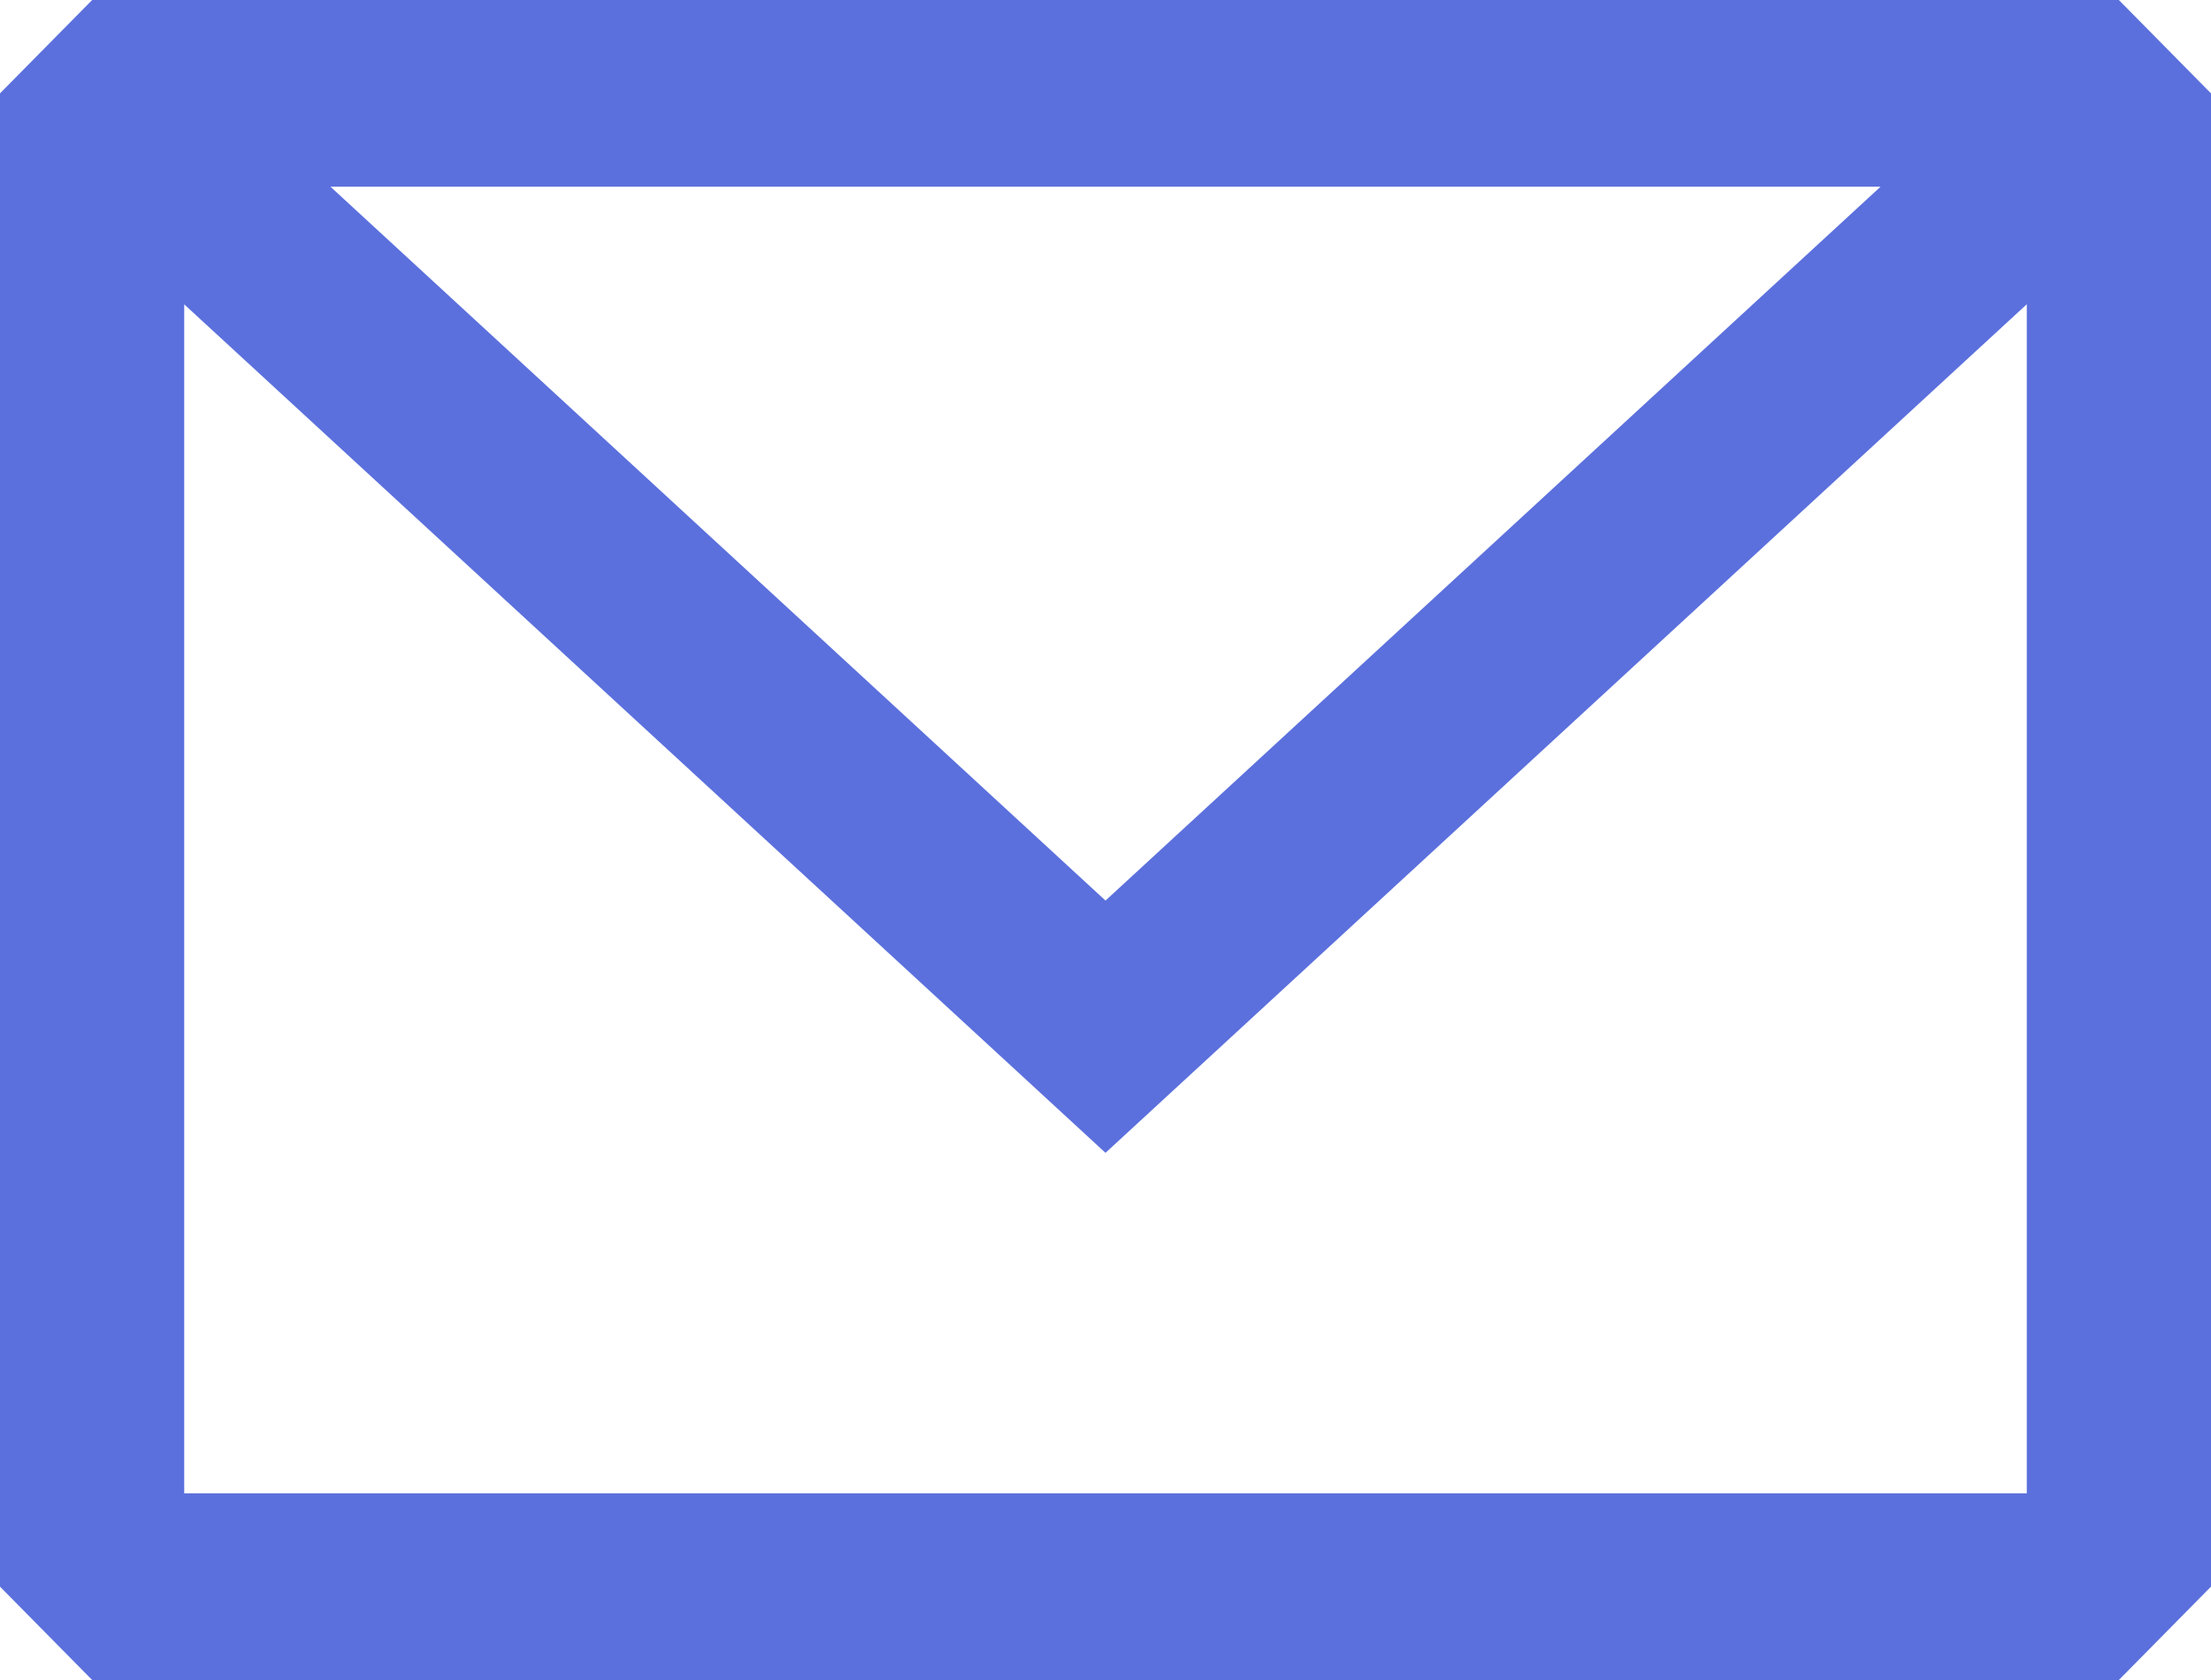
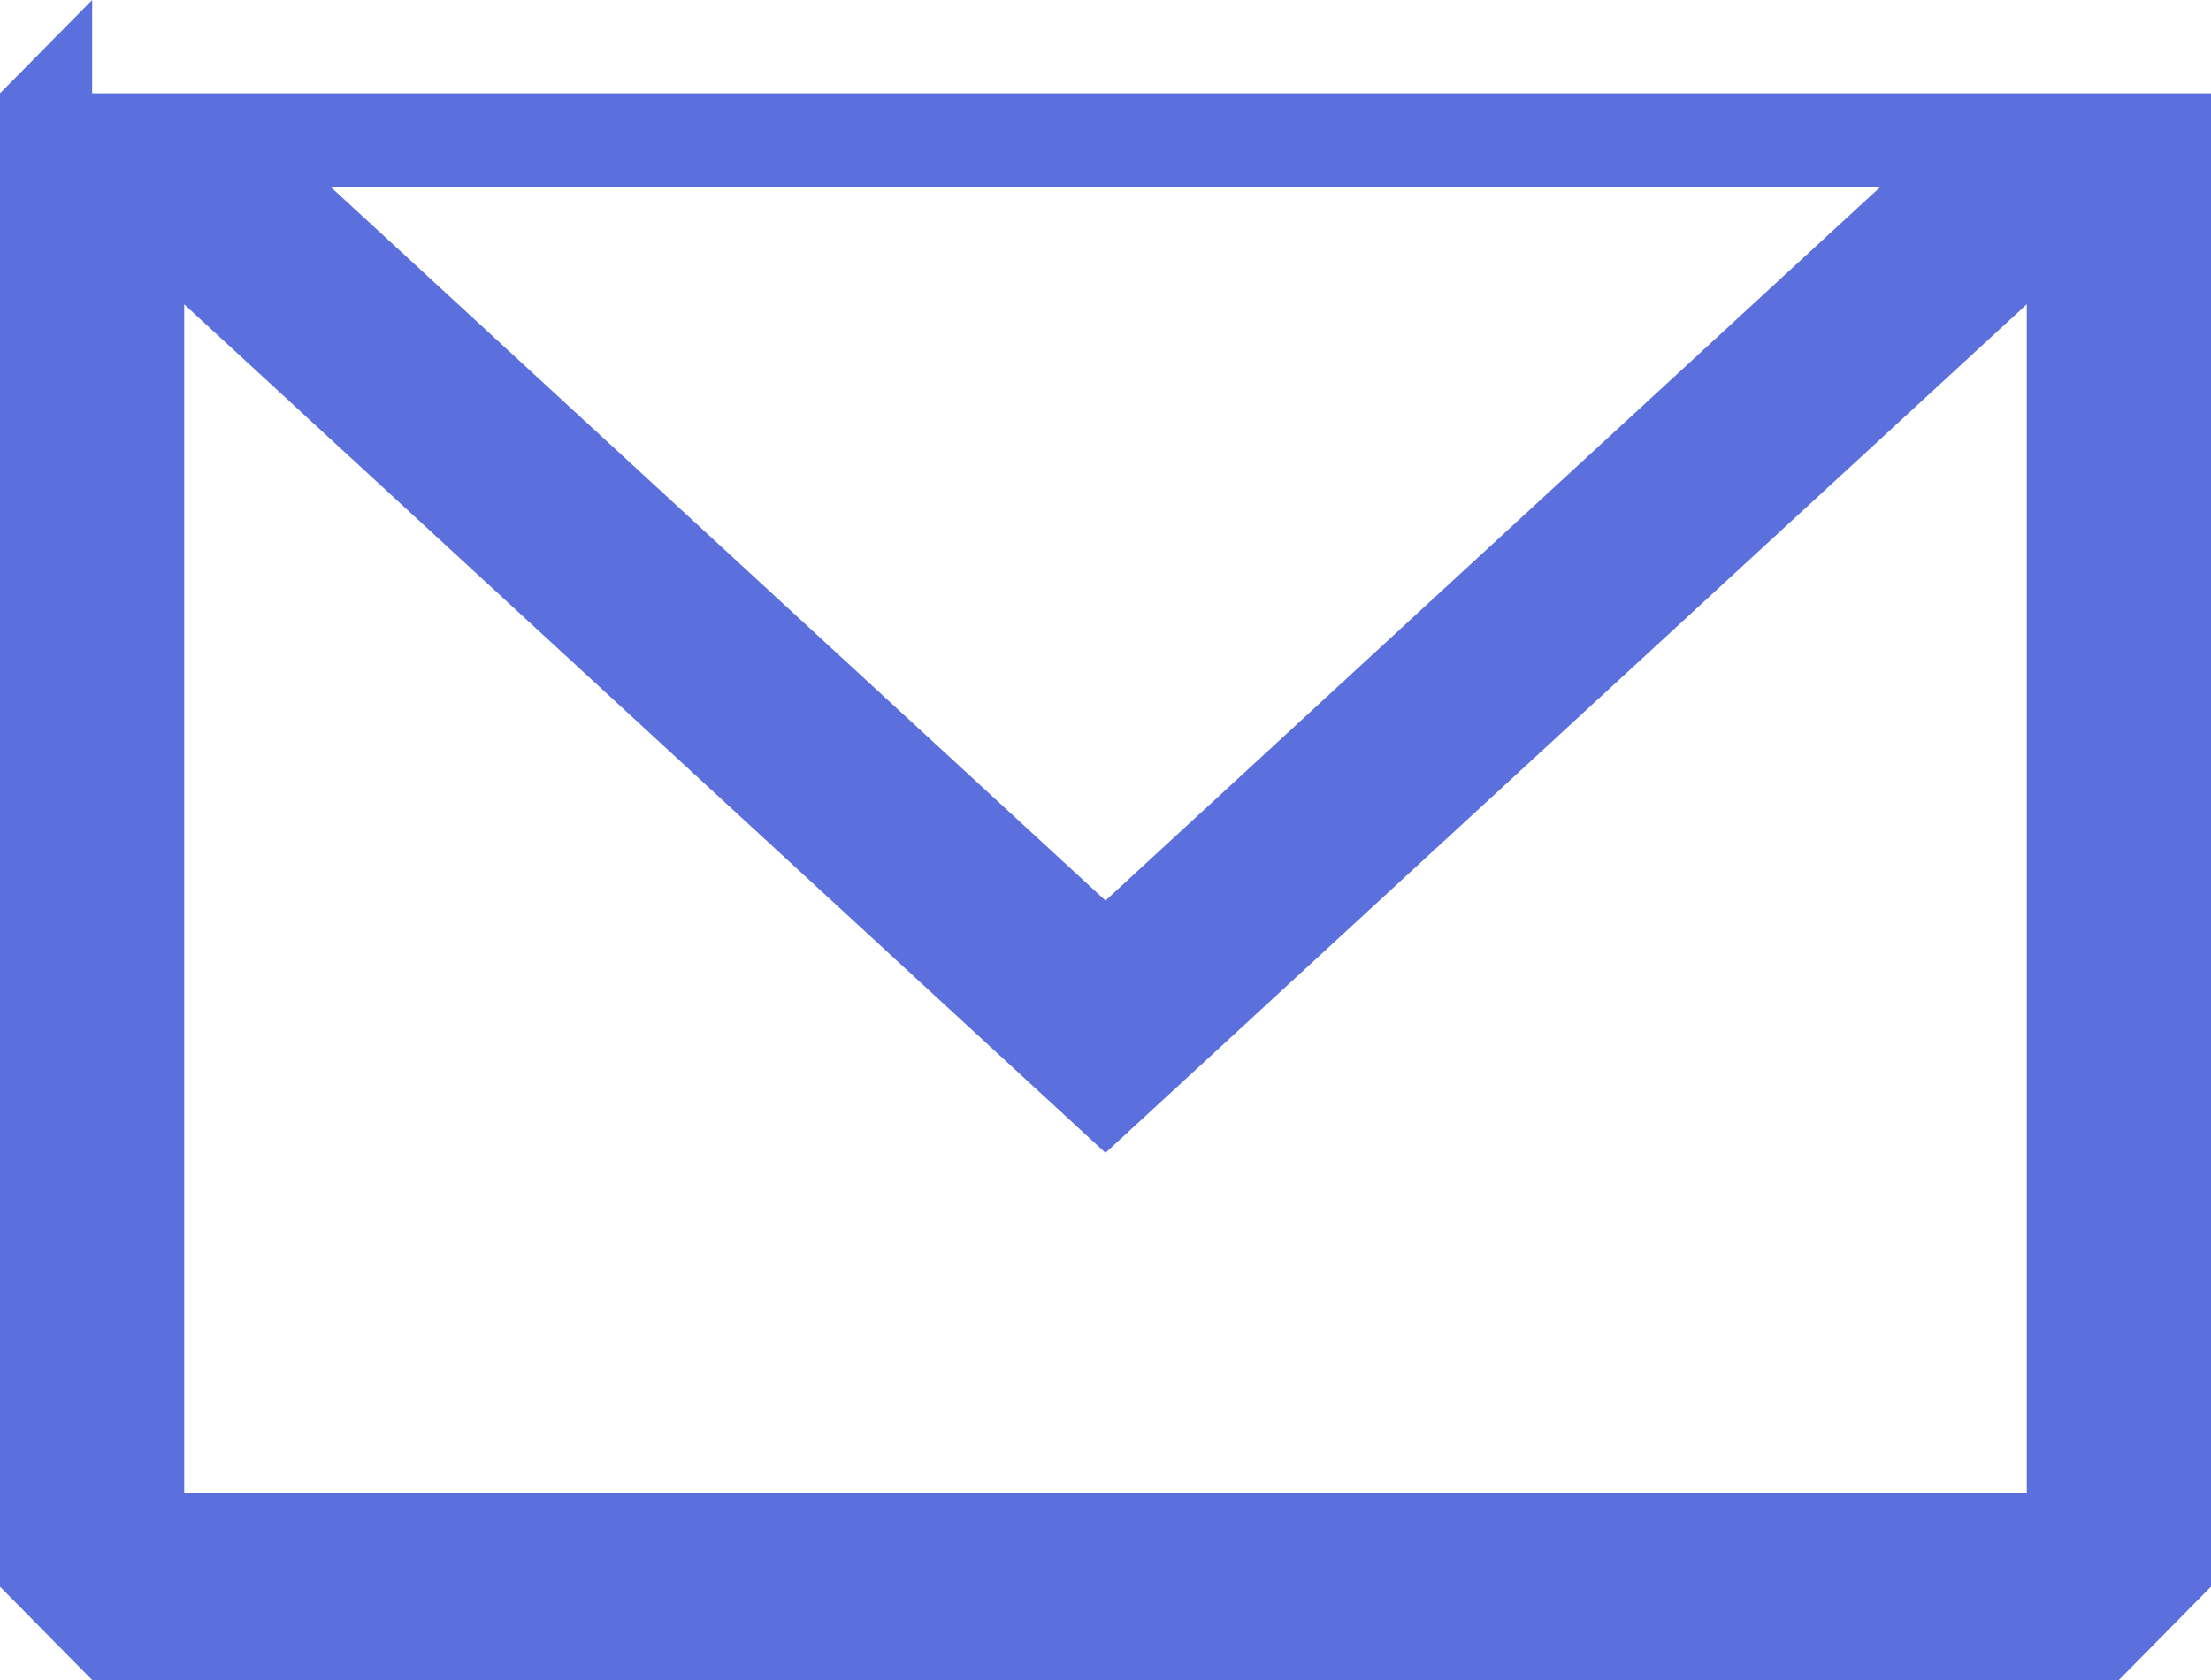
<svg xmlns="http://www.w3.org/2000/svg" width="25" height="19" viewBox="0 0 25 19" fill="none">
-   <path fill-rule="evenodd" clip-rule="evenodd" d="M1.042 0L0 1.056V17.944L1.042 19H23.958L25 17.944V1.056L23.958 0H1.042ZM2.083 3.442V16.889H22.917V3.441L12.5 13.038L2.083 3.442ZM21.264 2.111H3.736L12.5 10.185L21.264 2.111Z" fill="#5B70DD" />
+   <path fill-rule="evenodd" clip-rule="evenodd" d="M1.042 0L0 1.056V17.944L1.042 19H23.958L25 17.944V1.056H1.042ZM2.083 3.442V16.889H22.917V3.441L12.5 13.038L2.083 3.442ZM21.264 2.111H3.736L12.5 10.185L21.264 2.111Z" fill="#5B70DD" />
</svg>